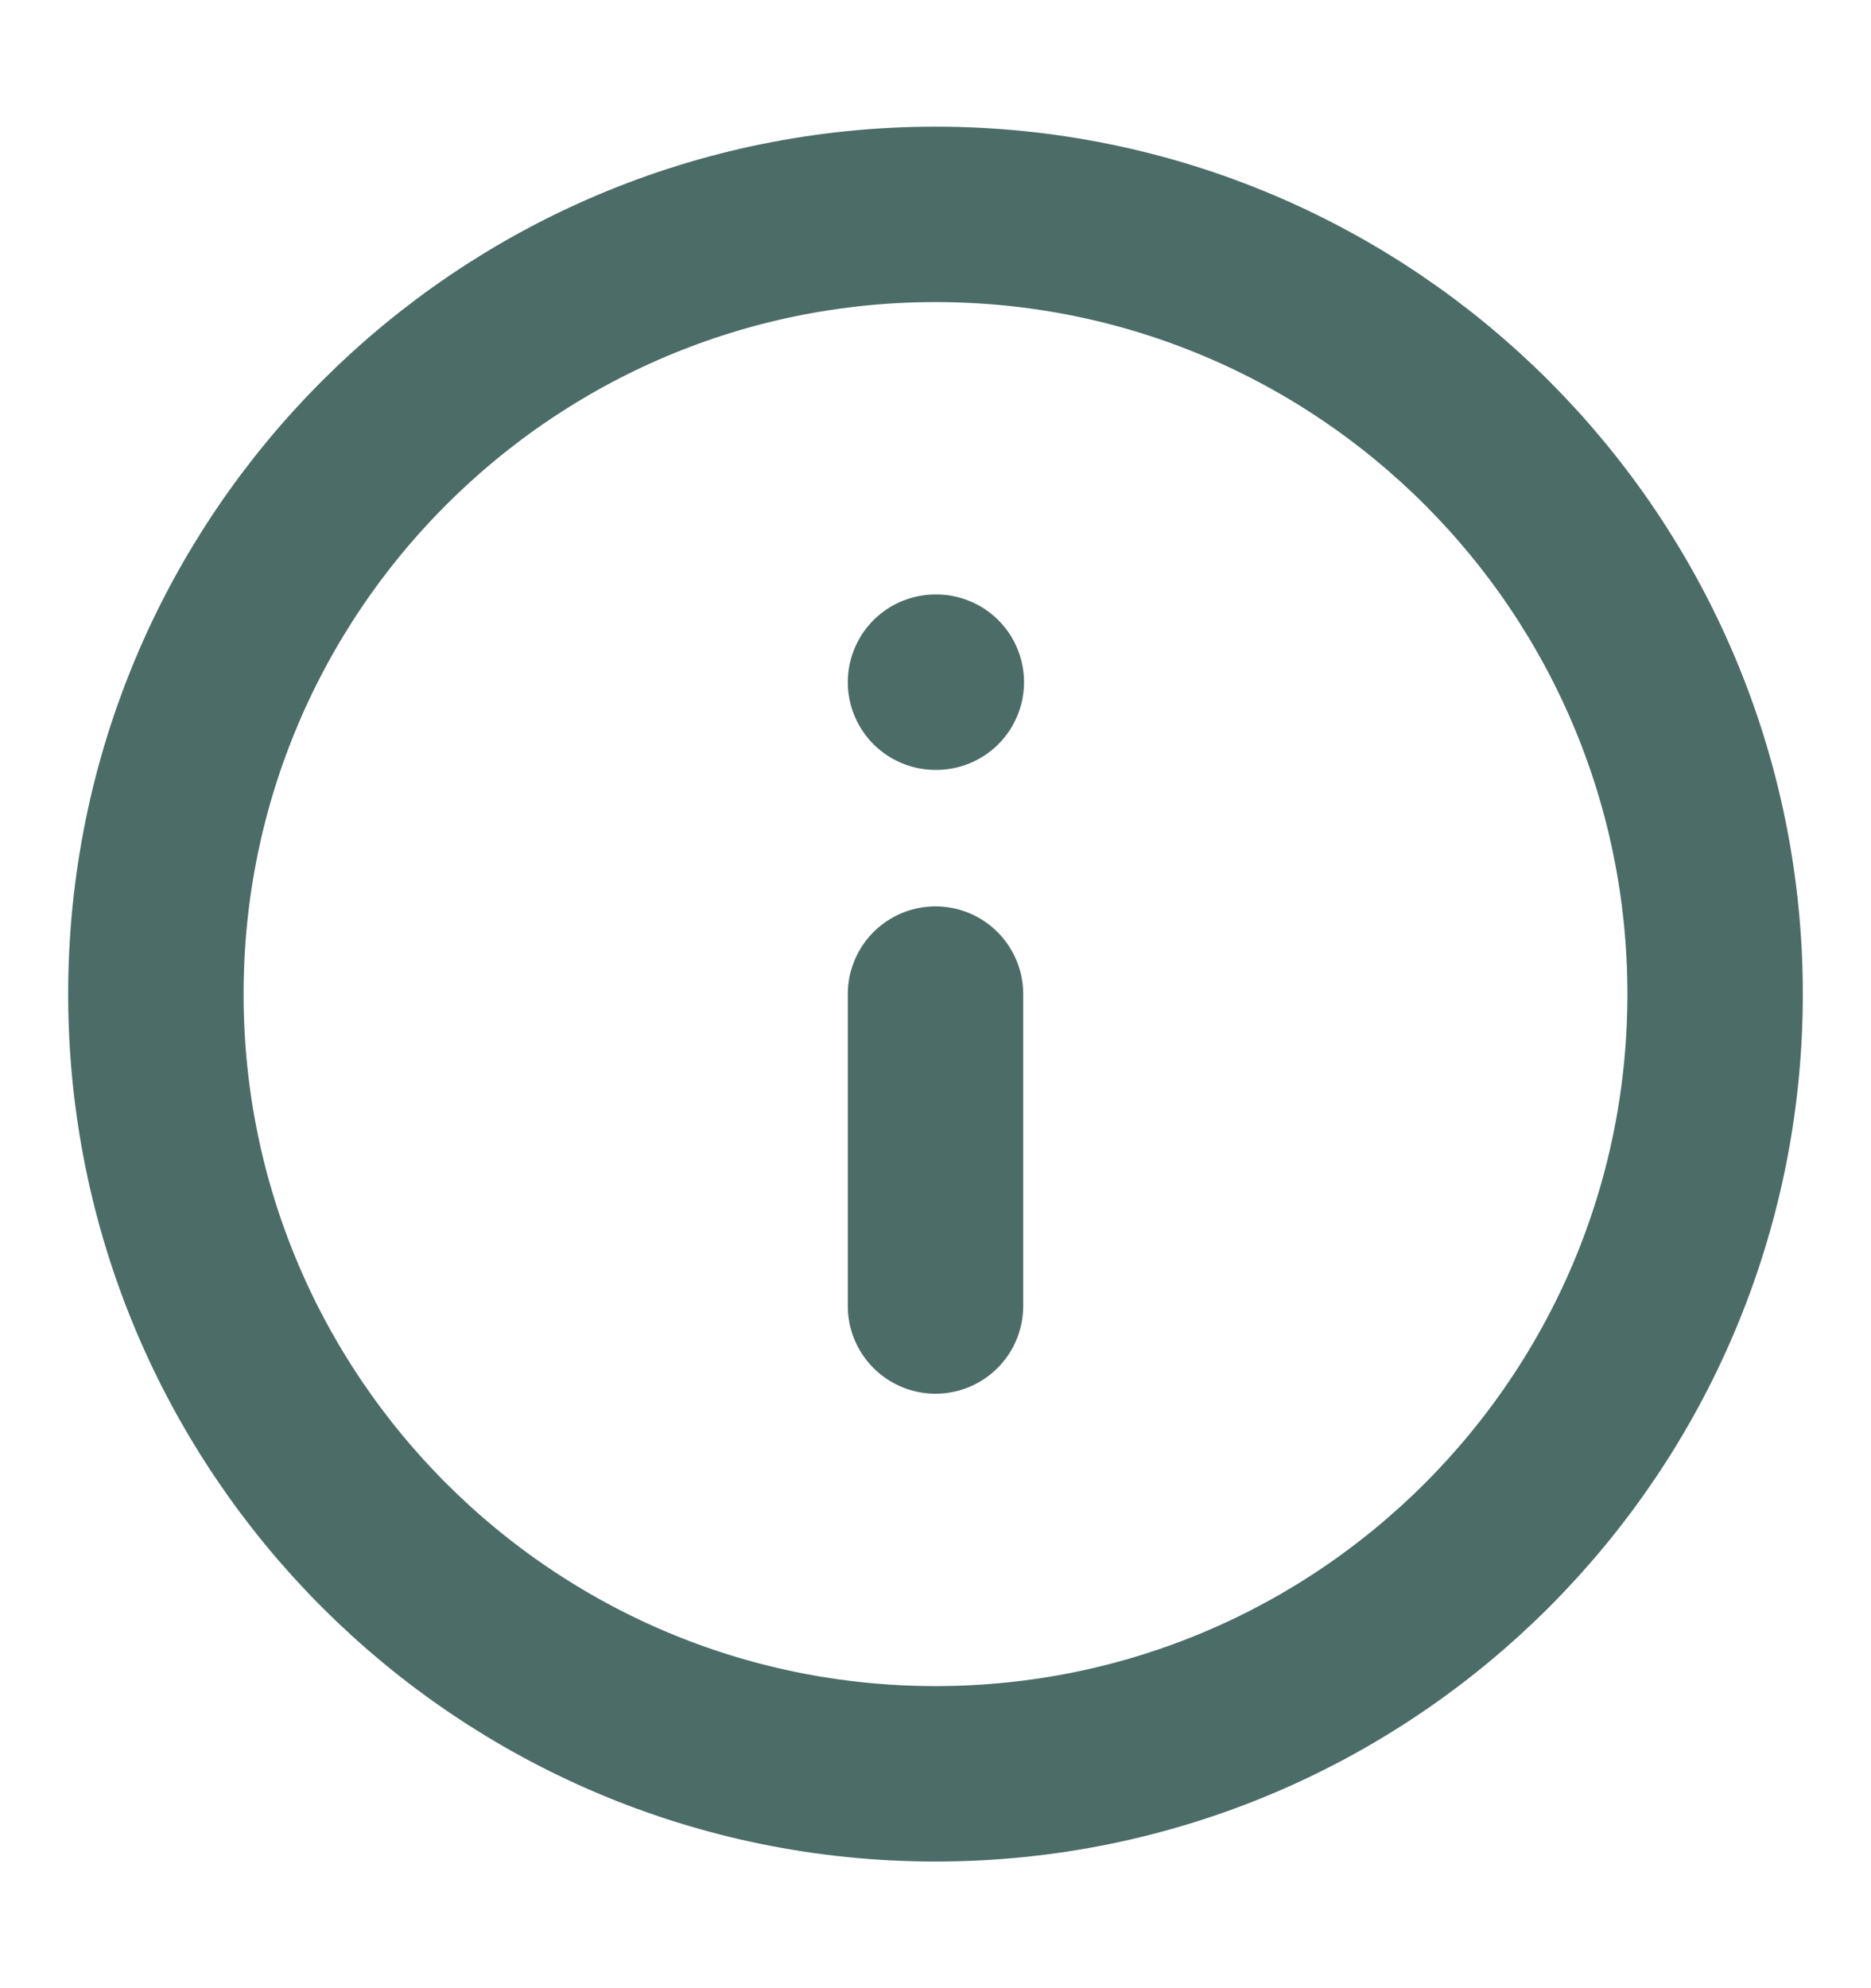
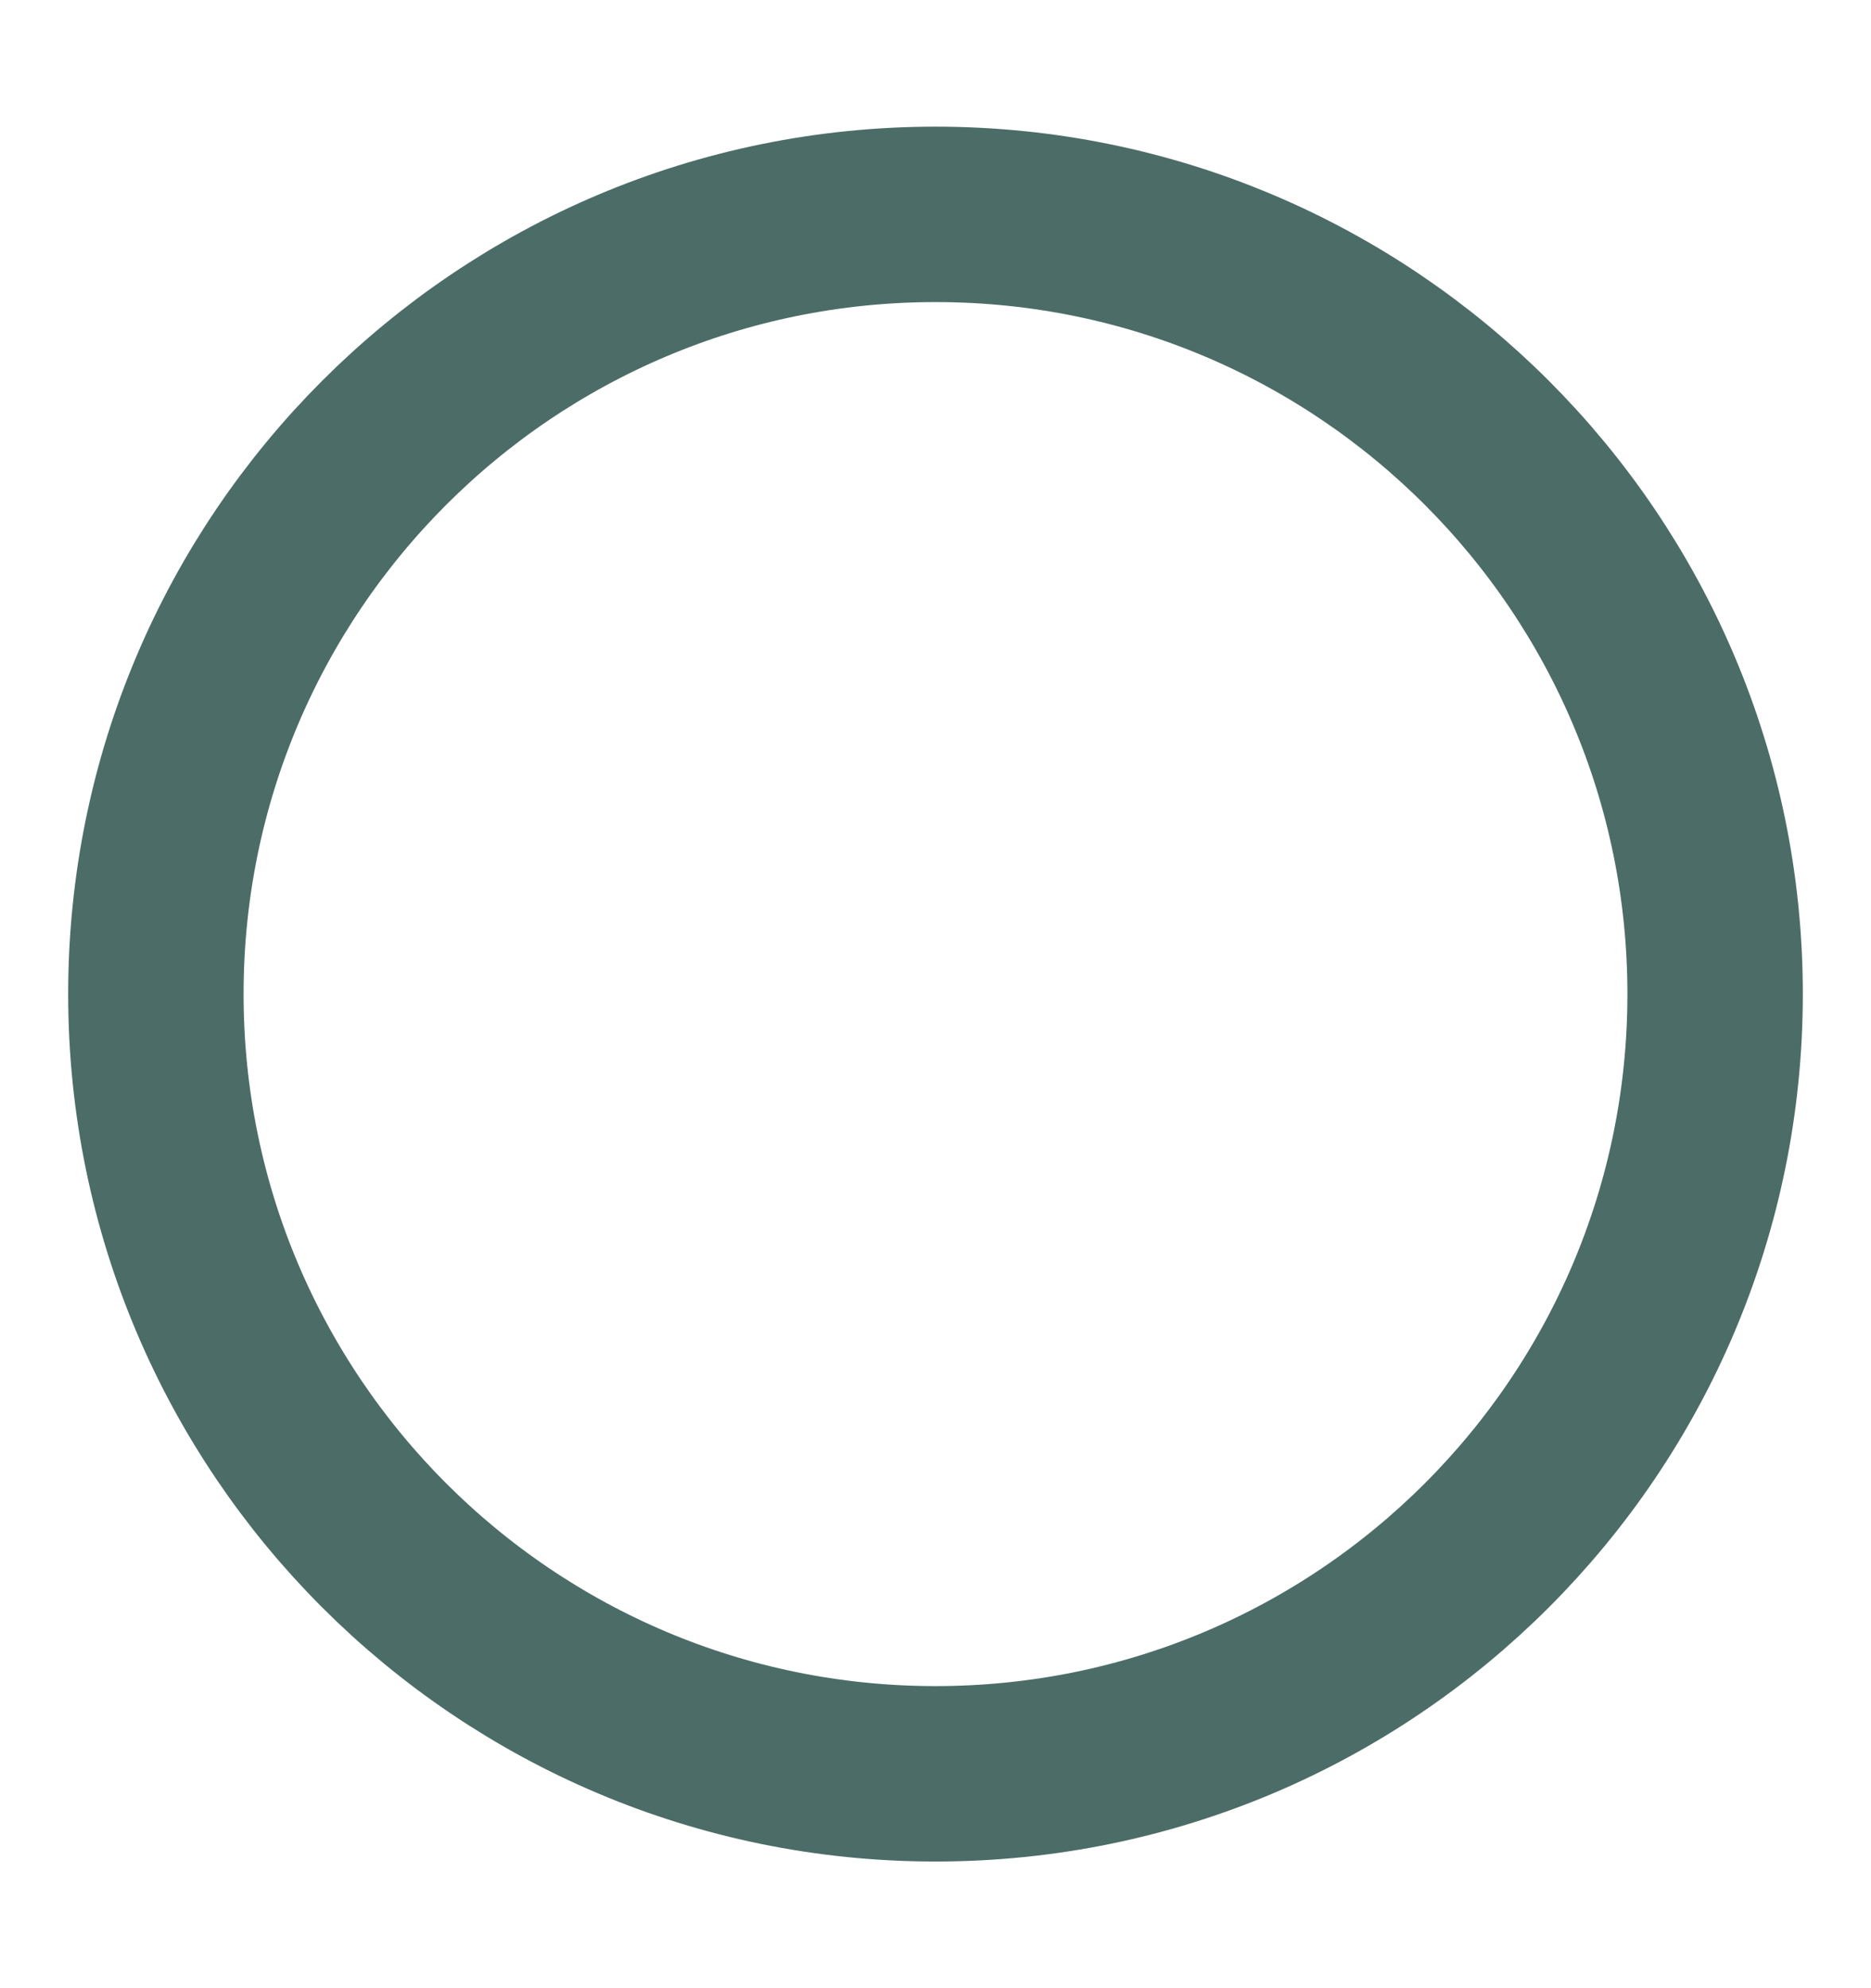
<svg xmlns="http://www.w3.org/2000/svg" width="16" height="17" viewBox="0 0 16 17" fill="none">
  <path d="M8 15.167C11.682 15.167 14.667 12.182 14.667 8.5C14.667 4.818 11.682 1.833 8 1.833C4.318 1.833 1.333 4.818 1.333 8.5C1.333 12.182 4.318 15.167 8 15.167Z" stroke="#4C6C68" stroke-width="1.5" stroke-linecap="round" stroke-linejoin="round" />
-   <path d="M8 11.167V8.5" stroke="#4C6C68" stroke-width="1.5" stroke-linecap="round" stroke-linejoin="round" />
-   <path d="M8 5.833H8.007" stroke="#4C6C68" stroke-width="1.5" stroke-linecap="round" stroke-linejoin="round" />
</svg>